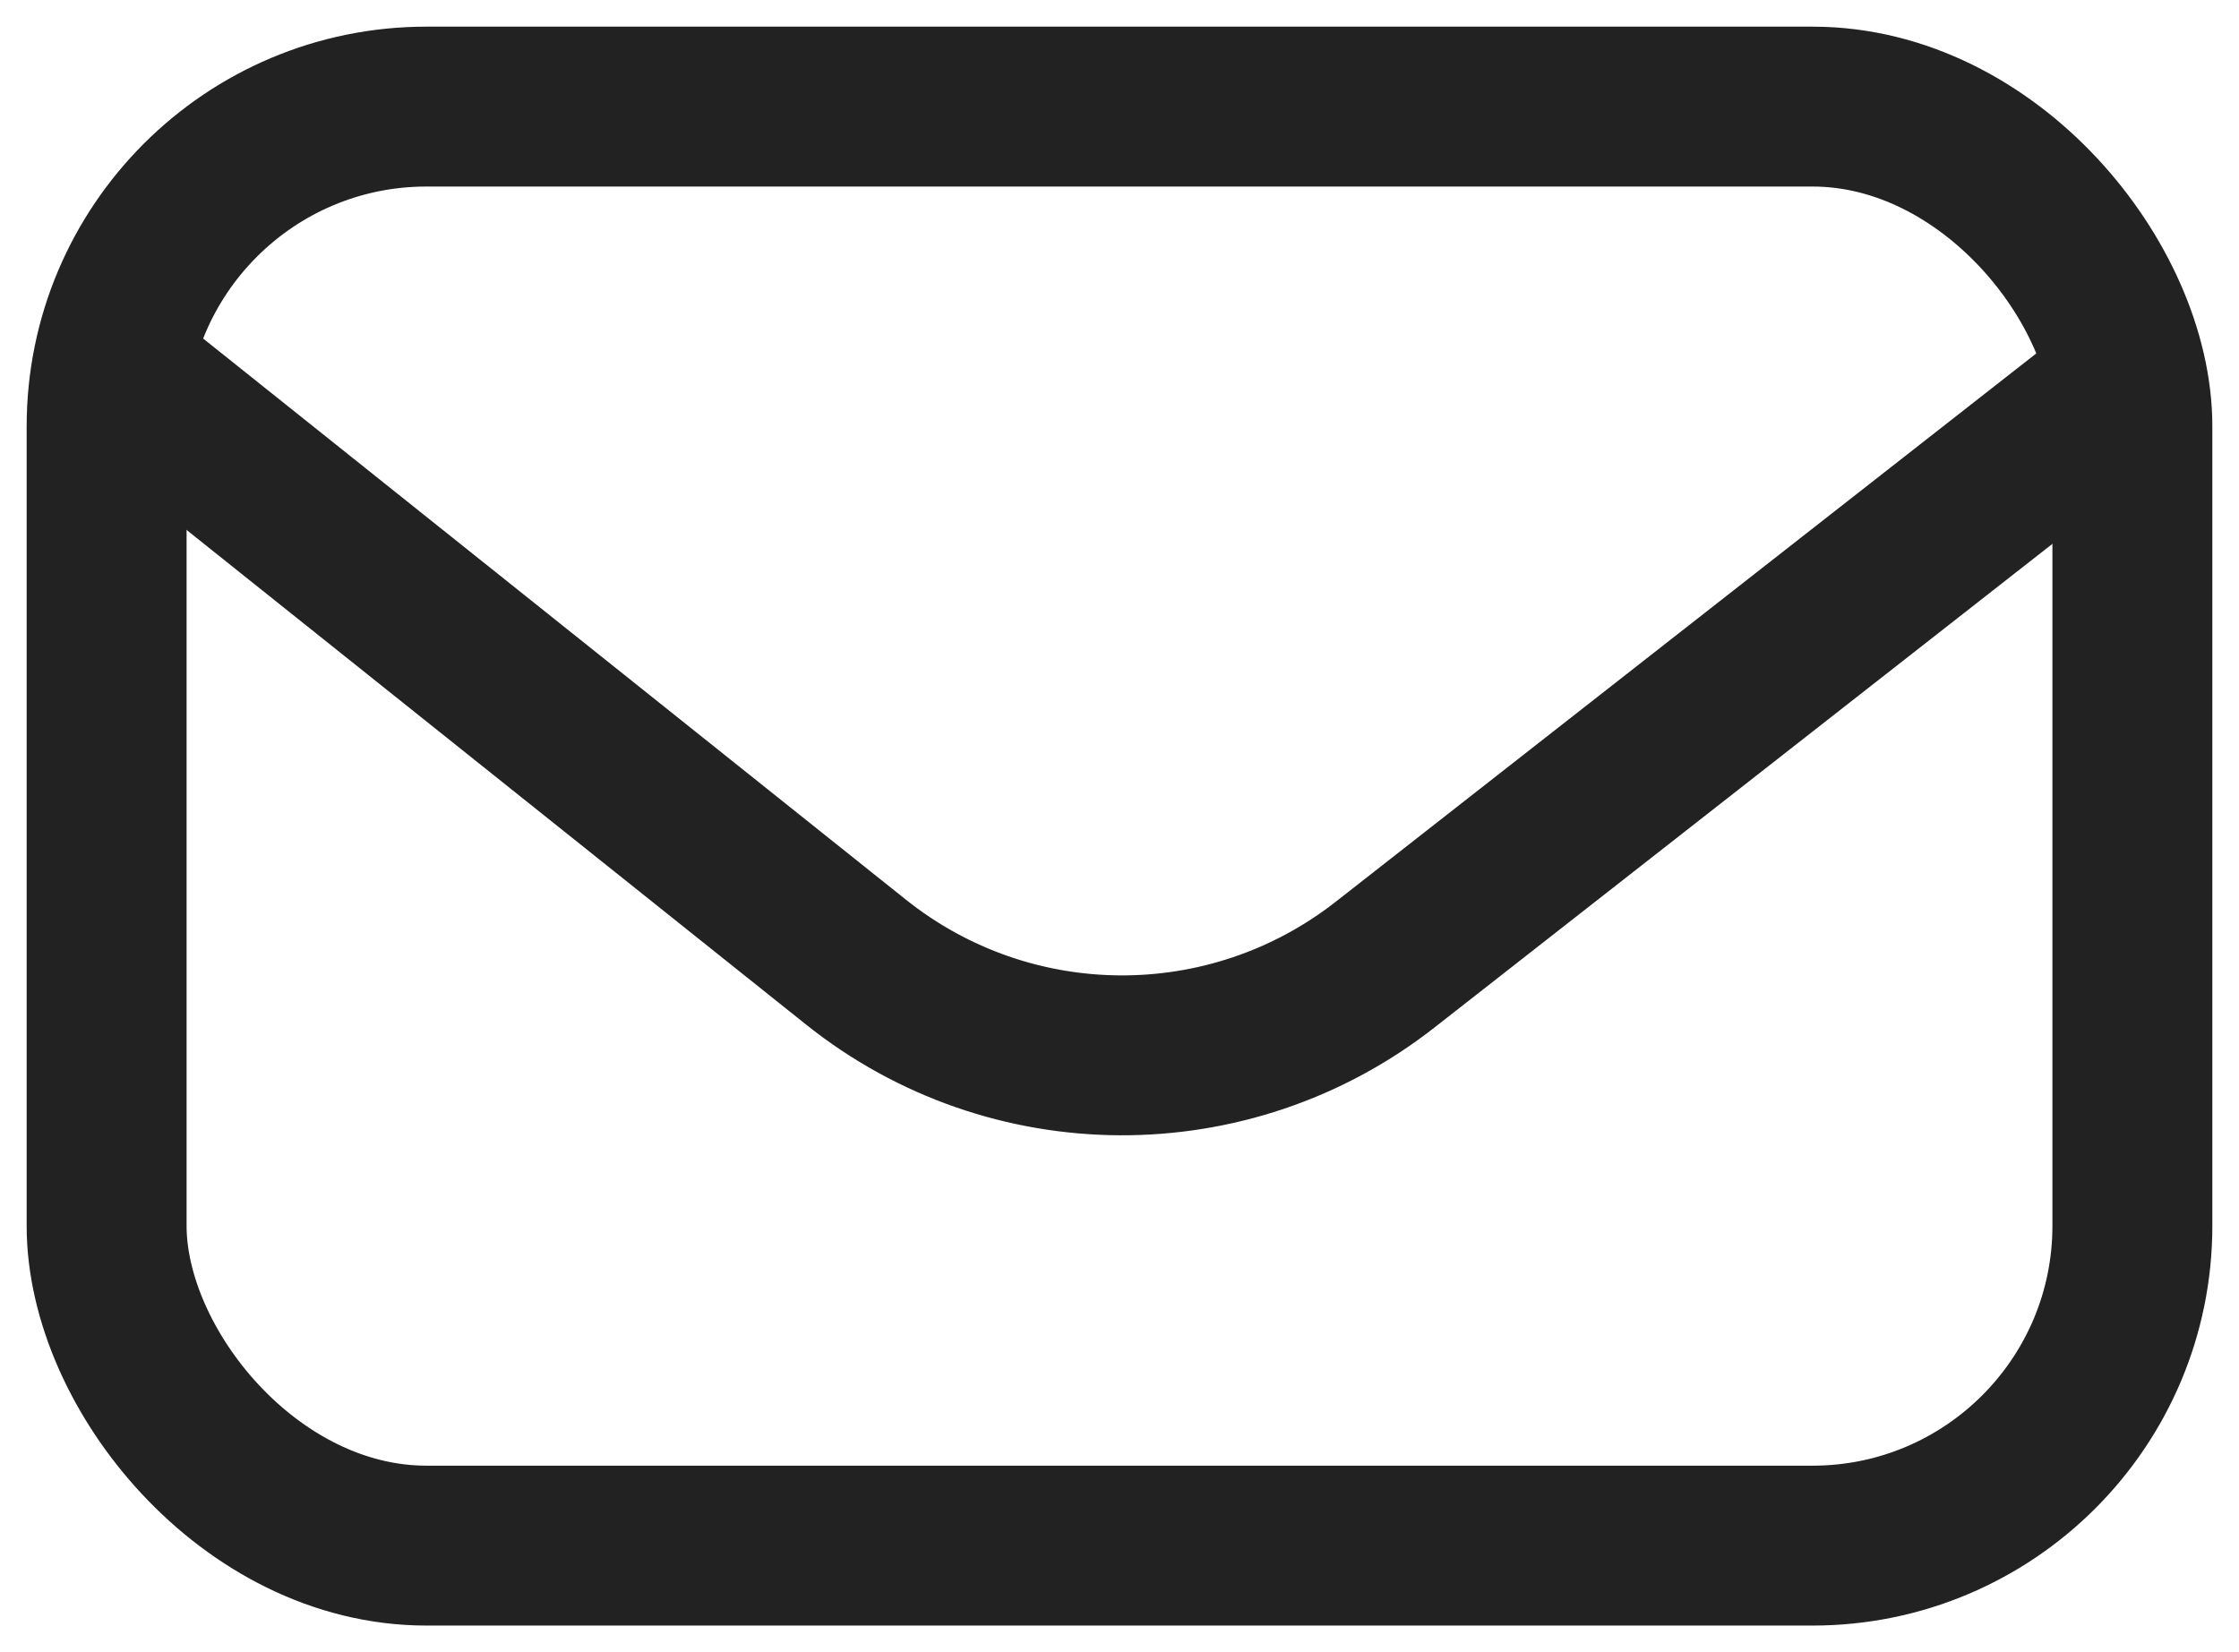
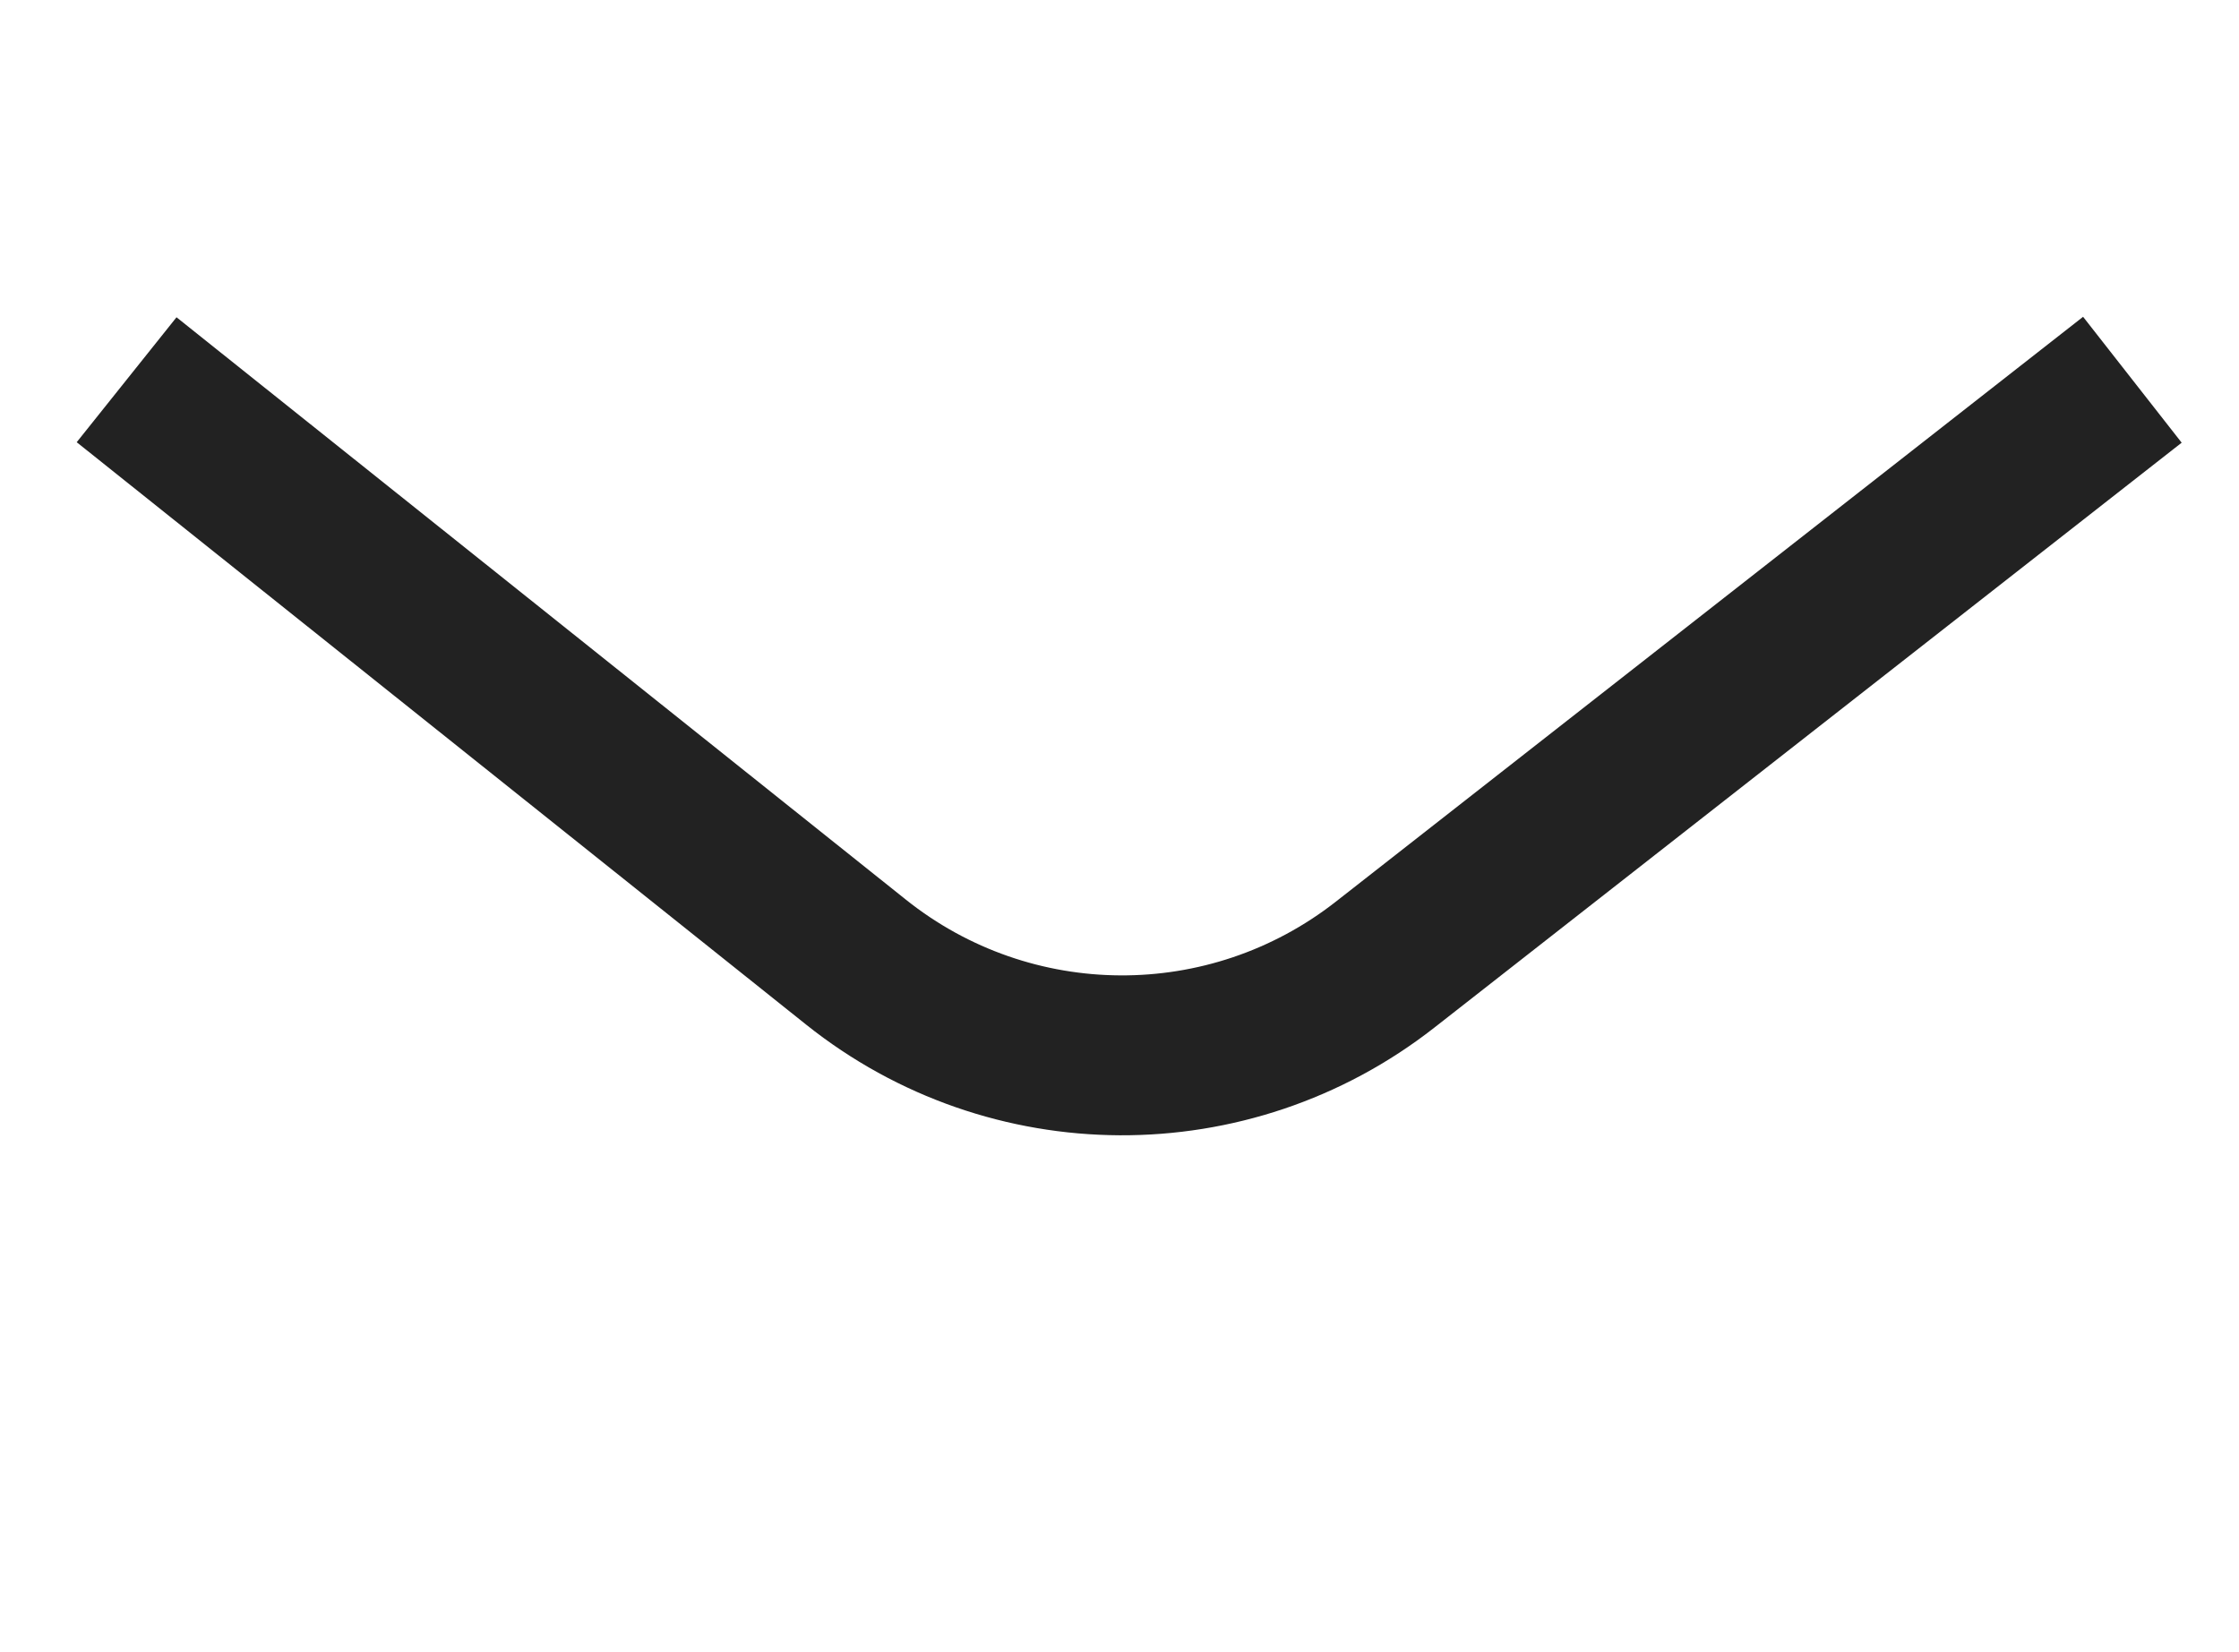
<svg xmlns="http://www.w3.org/2000/svg" width="42" height="31" viewBox="0 0 42 31" fill="none">
-   <rect x="2" y="2" width="38" height="27" rx="6" stroke="#222222" stroke-width="3" />
  <path d="M2.375 7.125L16.057 18.052C18.954 20.366 23.061 20.386 25.981 18.1L40 7.125" stroke="#222222" stroke-width="3" stroke-linejoin="round" />
</svg>